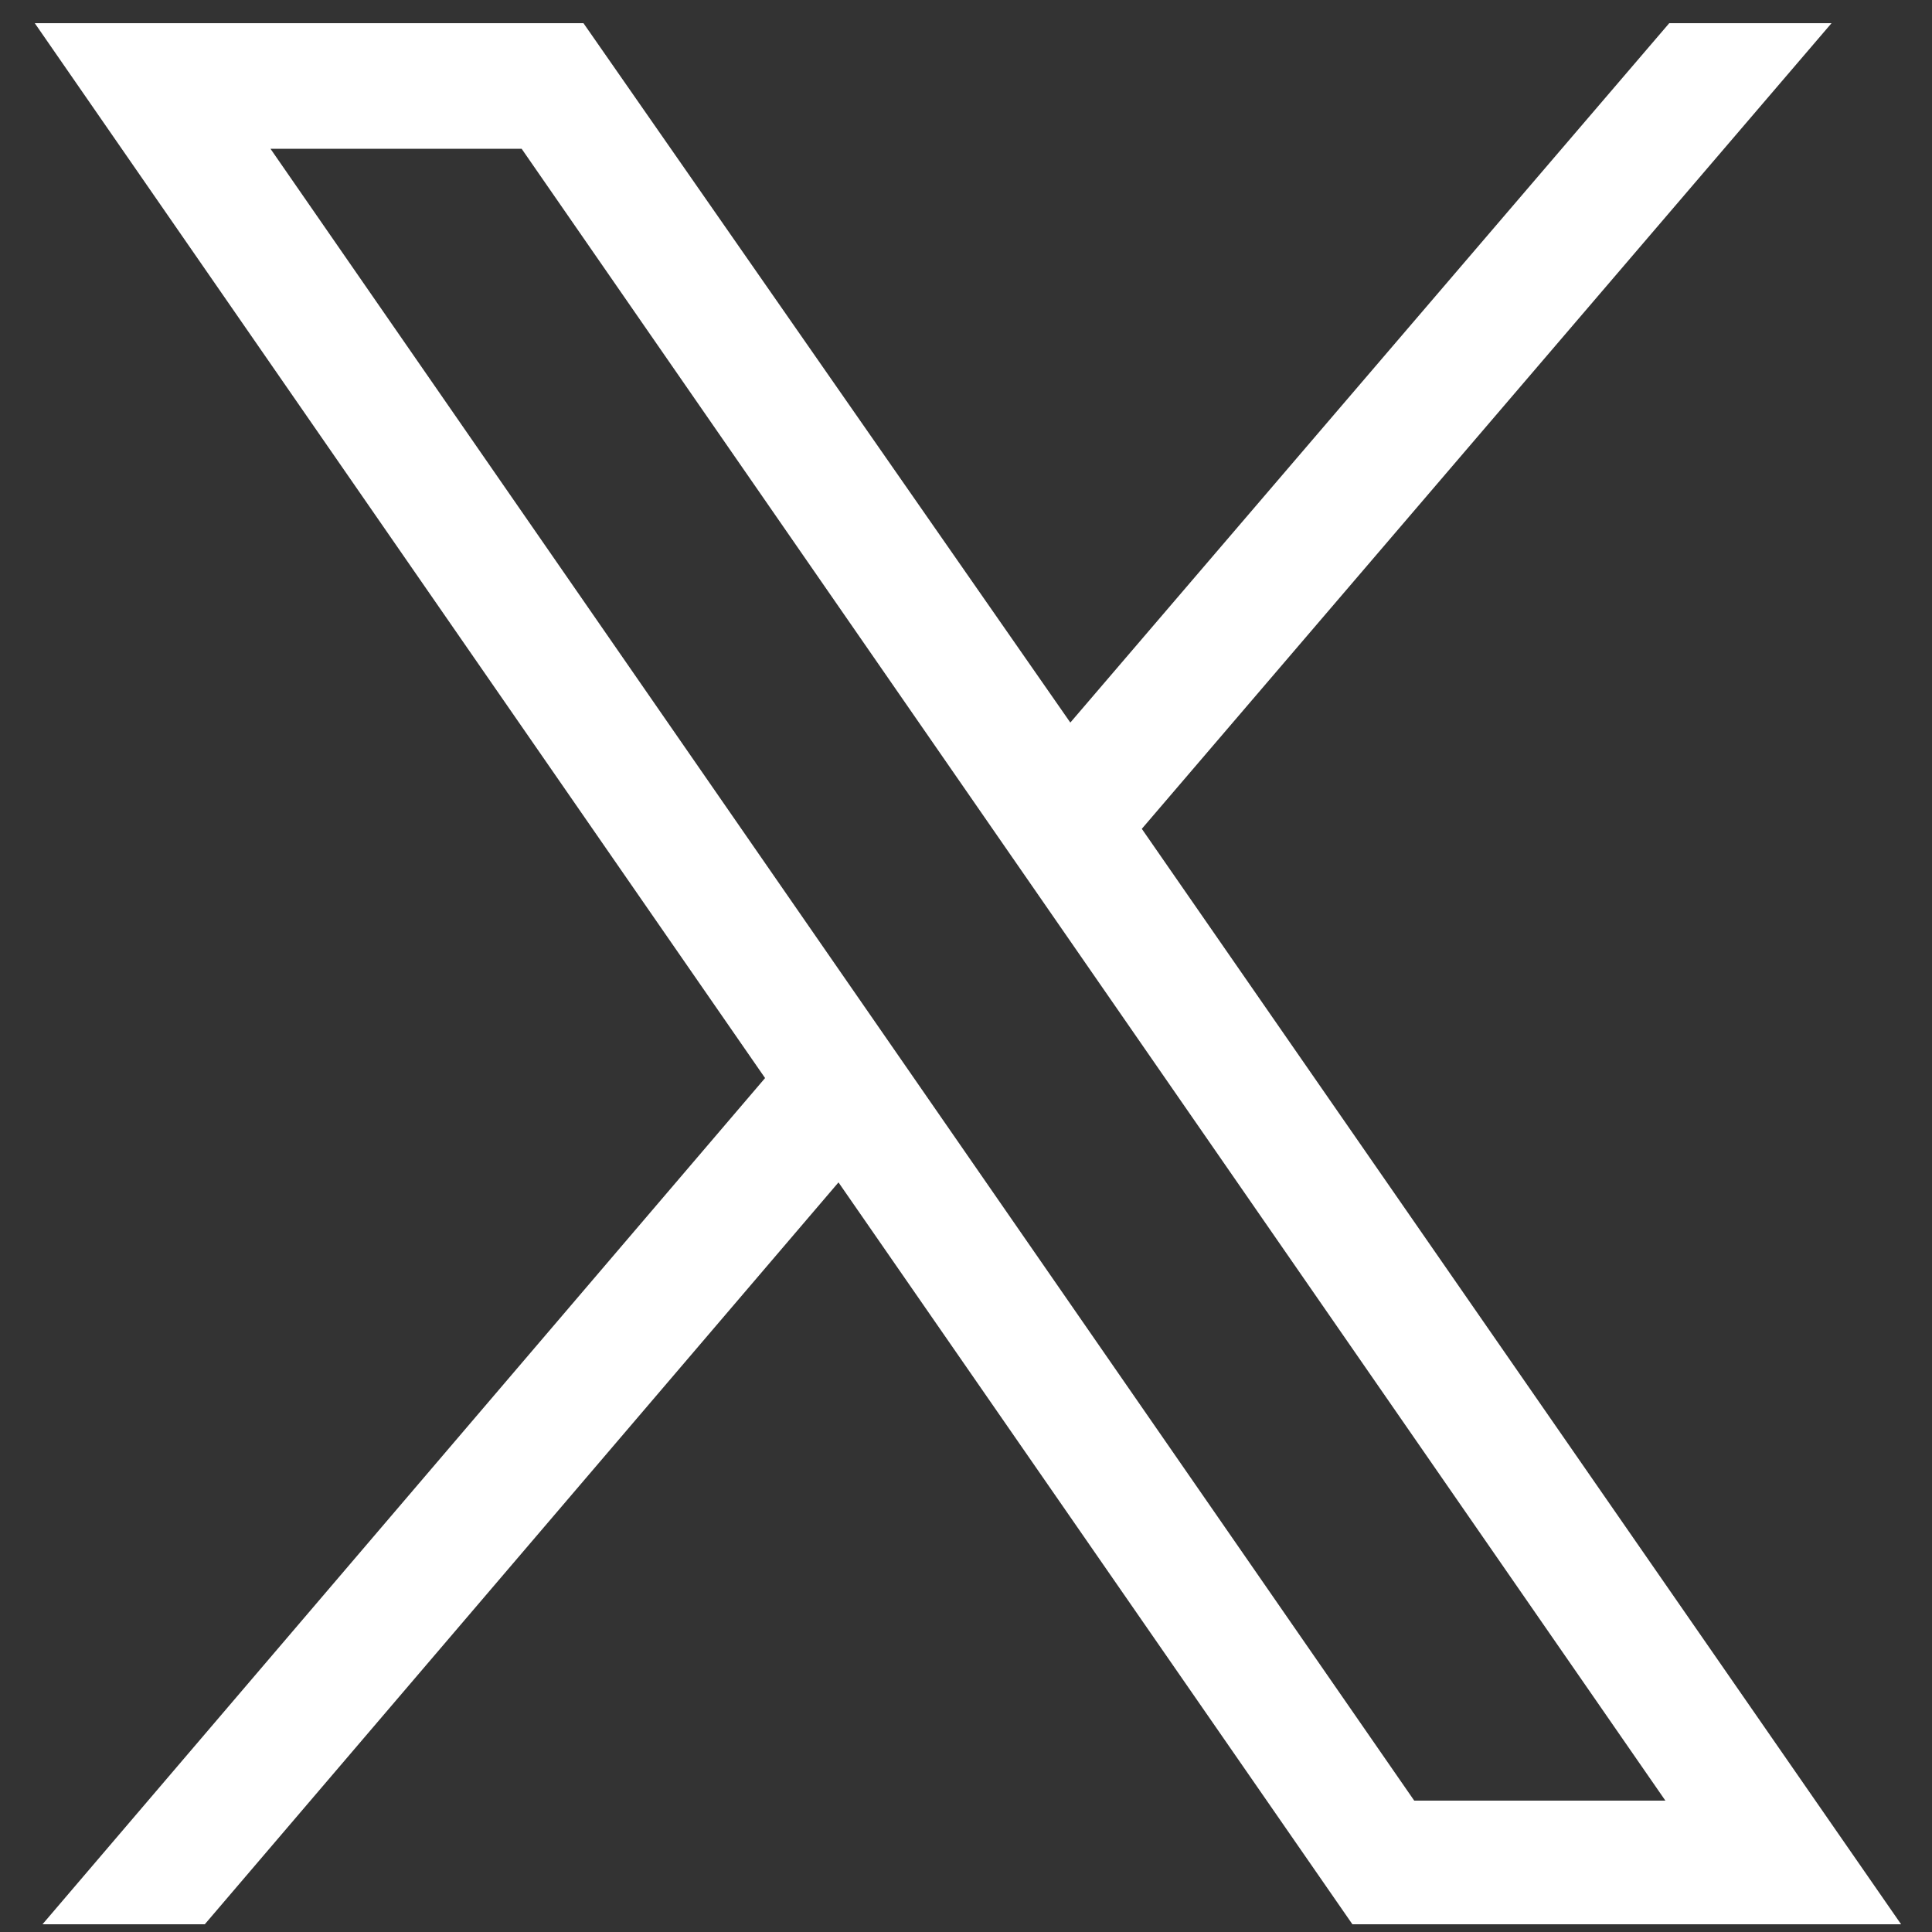
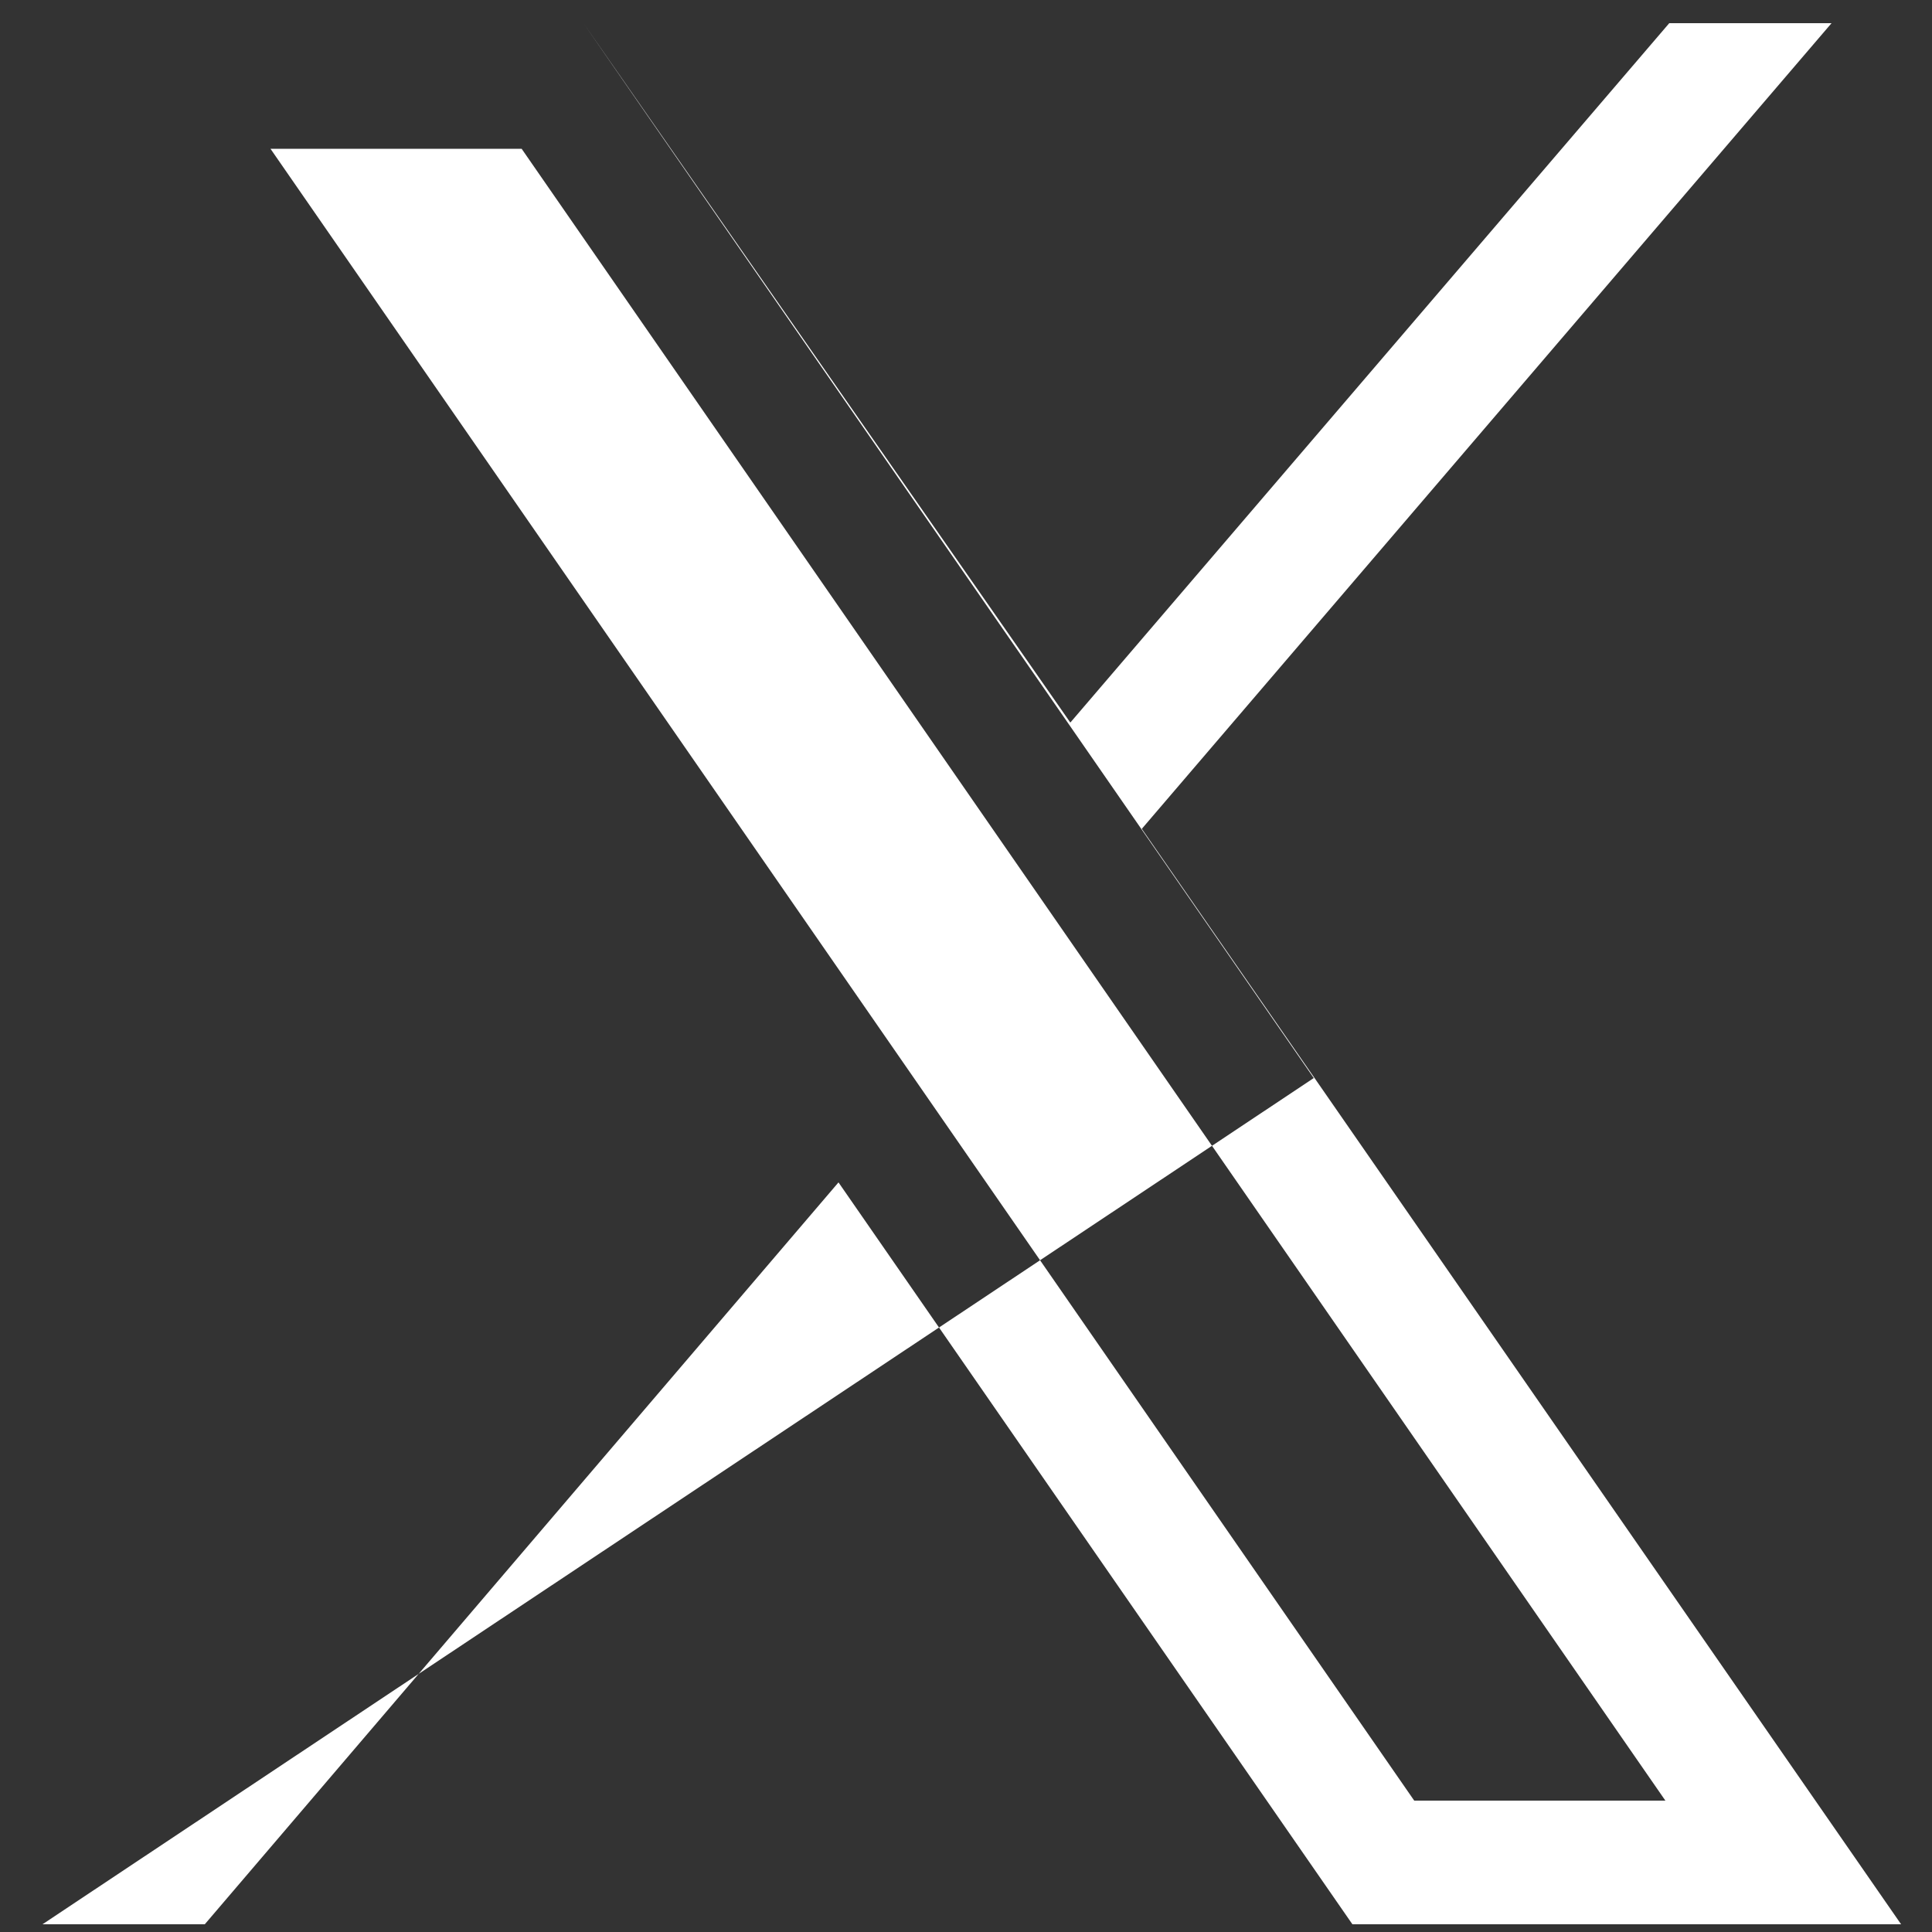
<svg xmlns="http://www.w3.org/2000/svg" version="1.1" x="0px" y="0px" viewBox="0 0 100 100" style="enable-background:new 0 0 100 100;" xml:space="preserve">
  <rect x="0" y="0" width="100" height="100" fill="#333333" stroke="none" />
  <style type="text/css">
	.st0{display:none;}
	.st1{display:inline;}
	.st2{display:inline;fill:none;stroke:#FC0303;stroke-width:0.25;stroke-miterlimit:10;}
	.st3{fill:#FFFFFF;}
	.st4{display:inline;fill:#FFFFFF;}
</style>
  <g id="レイヤー_2" class="st0">
    <rect x="-6.1" y="-5.8" class="st1" width="114.1" height="111.8" />
    <rect x="0.2" y="0.5" class="st2" width="100" height="100" />
  </g>
  <g id="レイヤー_3" class="st0">
    <g class="st1">
      <path class="st3" d="M77.7,100.2H22.4c-12.3,0-22.2-9.9-22.2-22.2V22.7c0-12.3,9.9-22.2,22.2-22.2h55.3c12.3,0,22.2,9.9,22.2,22.2    V78C99.9,90.3,90,100.2,77.7,100.2z" />
      <g>
        <g>
          <g>
            <path d="M83.3,45.7c0-14.9-14.9-27-33.2-27c-18.3,0-33.2,12.1-33.2,27c0,13.3,11.8,24.5,27.8,26.6c1.1,0.2,2.6,0.7,2.9,1.6       c0.3,0.8,0.2,2.2,0.1,3c0,0-0.4,2.3-0.5,2.8c-0.1,0.8-0.7,3.3,2.9,1.8c3.5-1.5,19.1-11.3,26.1-19.3h0       C81,57,83.3,51.6,83.3,45.7z" />
          </g>
          <g>
-             <path class="st3" d="M72.2,54.3h-9.3h0c-0.4,0-0.6-0.3-0.6-0.6v0v0V39.1v0v0c0-0.4,0.3-0.6,0.6-0.6h0h9.3       c0.3,0,0.6,0.3,0.6,0.6v2.4c0,0.4-0.3,0.6-0.6,0.6h-6.3v2.4h6.3c0.3,0,0.6,0.3,0.6,0.6v2.4c0,0.4-0.3,0.6-0.6,0.6h-6.3v2.4h6.3       c0.3,0,0.6,0.3,0.6,0.6v2.4C72.9,54,72.6,54.3,72.2,54.3z" />
            <path class="st3" d="M37.7,54.3c0.4,0,0.6-0.3,0.6-0.6v-2.4c0-0.3-0.3-0.6-0.6-0.6h-6.3V39.1c0-0.3-0.3-0.6-0.6-0.6h-2.4       c-0.4,0-0.6,0.3-0.6,0.6v14.5v0v0c0,0.4,0.3,0.6,0.6,0.6h0H37.7z" />
-             <path class="st3" d="M43.3,38.5h-2.4c-0.4,0-0.6,0.3-0.6,0.6v14.5c0,0.4,0.3,0.6,0.6,0.6h2.4c0.4,0,0.6-0.3,0.6-0.6V39.1       C43.9,38.8,43.7,38.5,43.3,38.5z" />
            <path class="st3" d="M59.4,38.5H57c-0.4,0-0.6,0.3-0.6,0.6v8.6l-6.6-9c0,0,0,0-0.1-0.1c0,0,0,0,0,0c0,0,0,0,0,0c0,0,0,0,0,0       c0,0,0,0,0,0c0,0,0,0,0,0c0,0,0,0,0,0c0,0,0,0,0,0c0,0,0,0,0,0c0,0,0,0,0,0c0,0,0,0,0,0c0,0,0,0,0,0c0,0,0,0,0,0c0,0,0,0,0,0       c0,0,0,0,0,0c0,0,0,0,0,0c0,0,0,0,0,0c0,0,0,0,0,0c0,0,0,0,0,0h-2.3c-0.4,0-0.6,0.3-0.6,0.6v14.5c0,0.4,0.3,0.6,0.6,0.6h2.4       c0.4,0,0.6-0.3,0.6-0.6V45l6.6,9c0,0.1,0.1,0.1,0.2,0.2c0,0,0,0,0,0c0,0,0,0,0,0c0,0,0,0,0,0c0,0,0,0,0,0c0,0,0,0,0,0       c0,0,0,0,0,0c0,0,0,0,0,0c0,0,0,0,0,0c0.1,0,0.1,0,0.2,0h2.3c0.4,0,0.6-0.3,0.6-0.6V39.1C60,38.8,59.7,38.5,59.4,38.5z" />
          </g>
        </g>
      </g>
    </g>
  </g>
  <g id="レイヤー_4">
    <g id="_レイヤー_1-2">
-       <path class="st3" d="M59.1,42.9L94.8,1.2h-8.4l-31,36.2L30.2,1.2H1.8l37.8,54.6L2.2,99.6h8.4l32.8-38.4L70,99.6h28.4L59.1,42.9    L59.1,42.9z M14,7.7h13l59.2,85.5h-13L14,7.7z" />
+       <path class="st3" d="M59.1,42.9L94.8,1.2h-8.4l-31,36.2L30.2,1.2l37.8,54.6L2.2,99.6h8.4l32.8-38.4L70,99.6h28.4L59.1,42.9    L59.1,42.9z M14,7.7h13l59.2,85.5h-13L14,7.7z" />
    </g>
  </g>
  <g id="レイヤー_1" class="st0">
-     <path class="st4" d="M94,0.5H6c-3,0-5.5,2.4-5.5,5.4c0,0,0,0,0,0.1v88c0,3,2.4,5.5,5.4,5.5c0,0,0,0,0.1,0h47.4V61.2H40.5V46.2h12.9   v-11c0-12.8,7.8-19.8,19.2-19.8c3.8,0,7.7,0.1,11.5,0.5v13.4h-7.9c-6.2,0-7.4,2.9-7.4,7.3v9.5h14.8l-1.9,15H68.8v38.3H94   c3,0,5.5-2.4,5.5-5.4c0,0,0,0,0-0.1V6C99.5,3,97.1,0.5,94,0.5C94,0.5,94,0.5,94,0.5z" />
-   </g>
+     </g>
</svg>